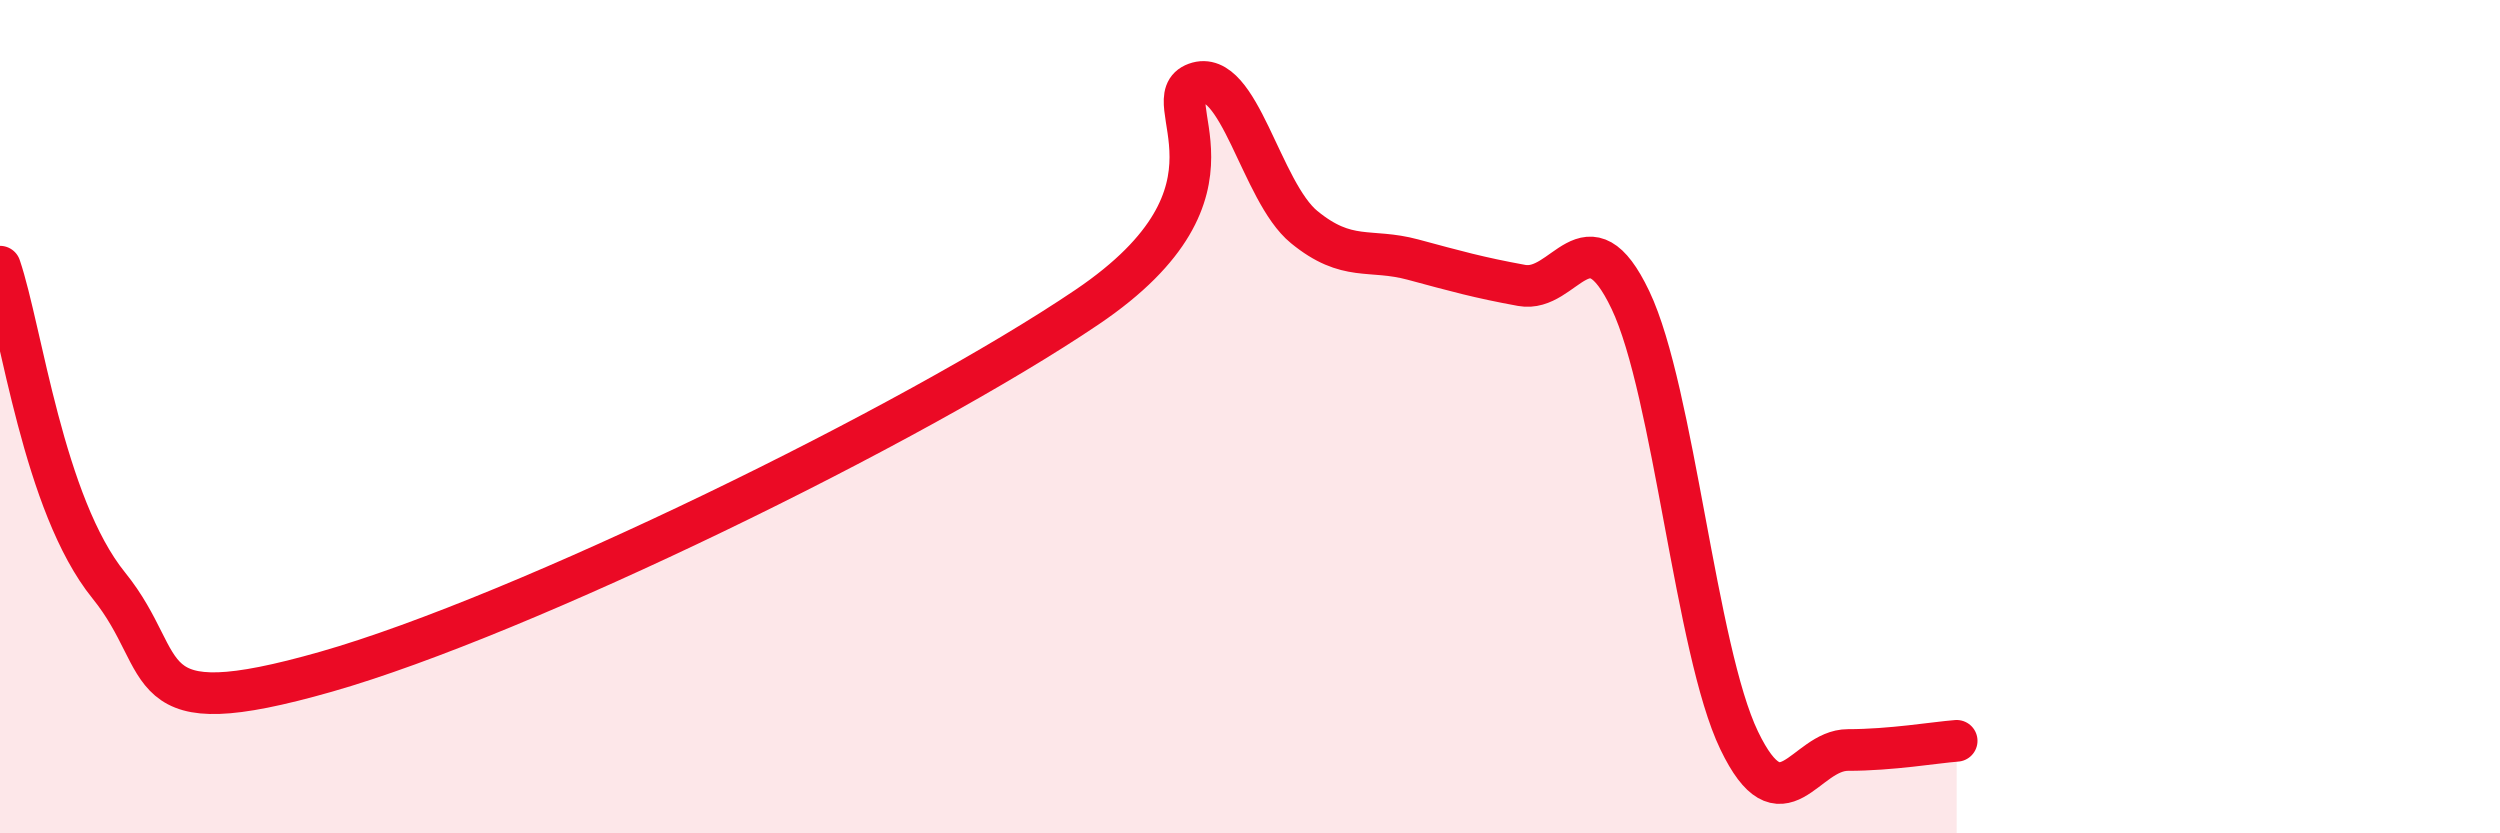
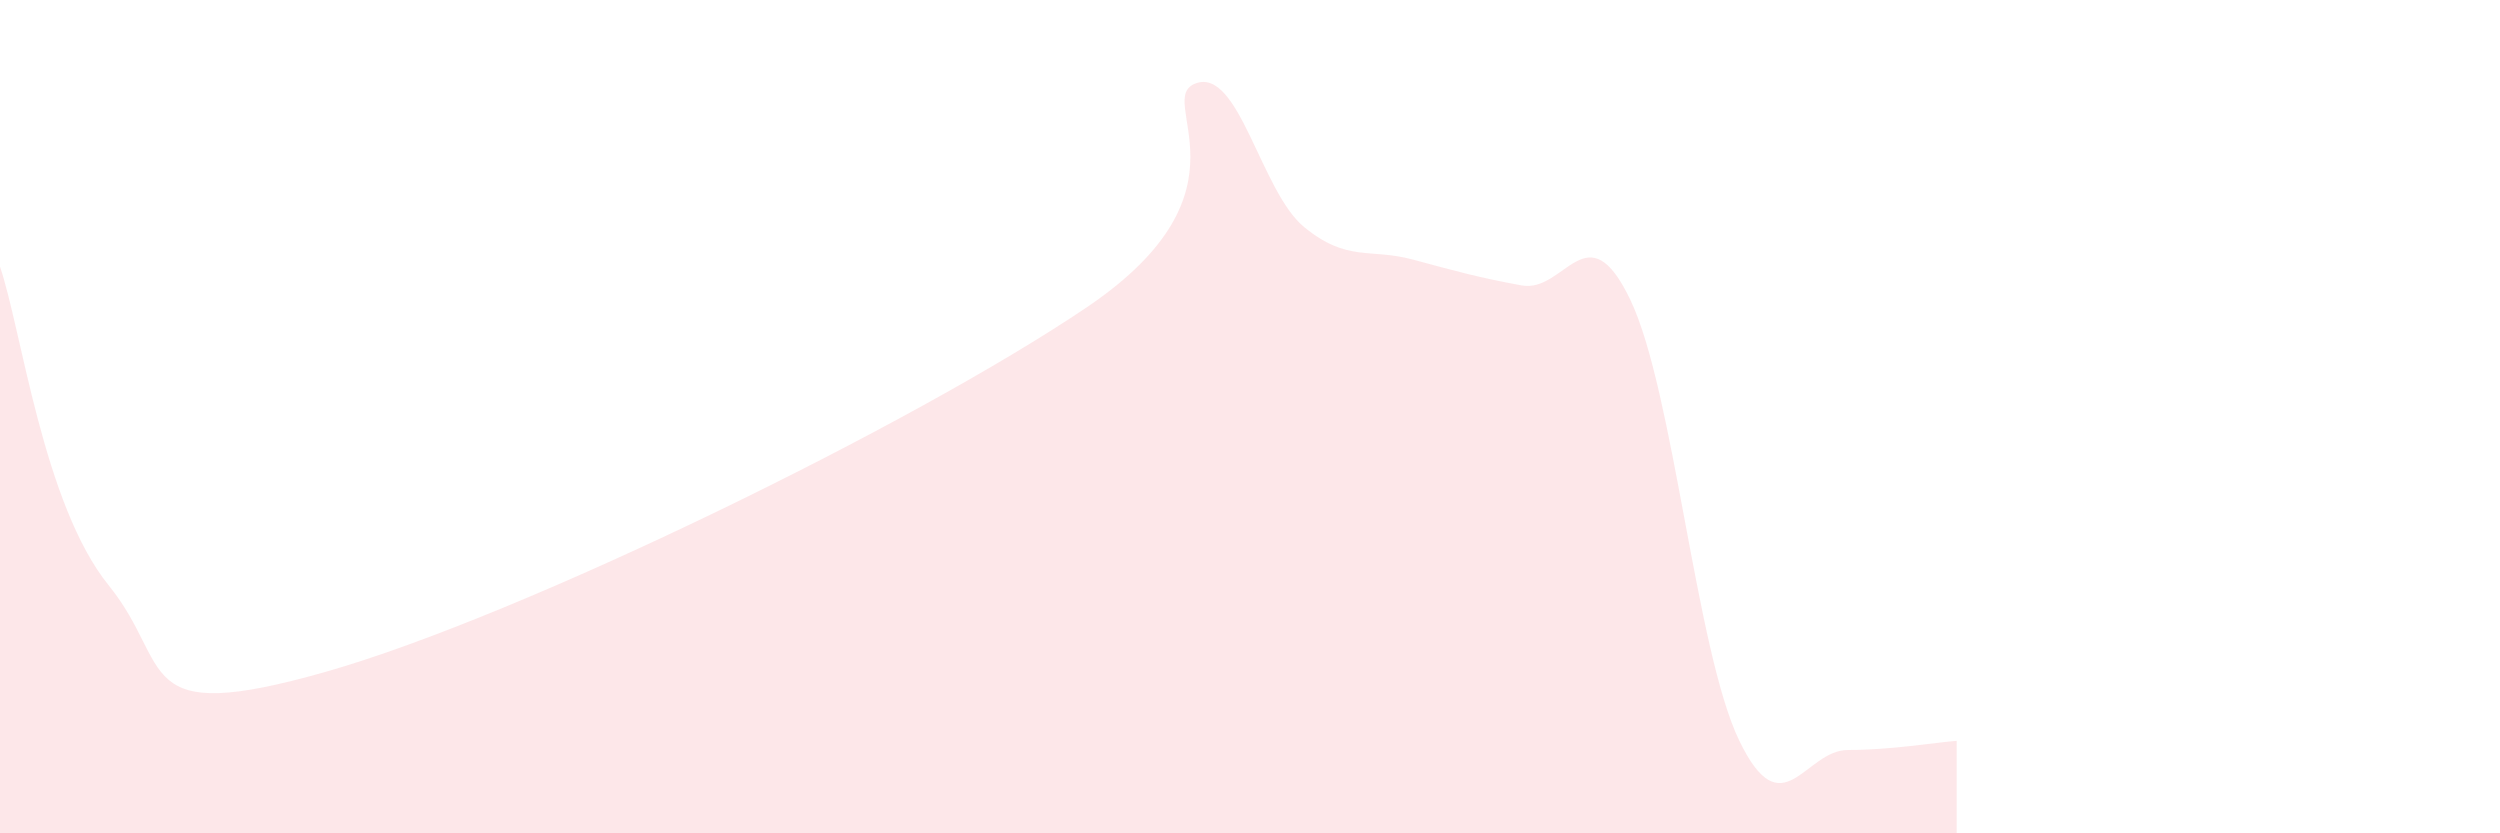
<svg xmlns="http://www.w3.org/2000/svg" width="60" height="20" viewBox="0 0 60 20">
  <path d="M 0,6.4 C 0.52,7.93 1.04,12.11 2.61,14.05 C 4.18,15.99 3.13,17.46 7.83,16.12 C 12.53,14.78 21.92,10.19 26.09,7.37 C 30.26,4.55 27.66,2.38 28.7,2 C 29.74,1.62 30.26,4.6 31.3,5.45 C 32.34,6.3 32.87,5.95 33.91,6.23 C 34.95,6.51 35.48,6.66 36.52,6.85 C 37.56,7.04 38.09,5.02 39.13,7.2 C 40.17,9.38 40.7,15.61 41.74,17.77 C 42.78,19.93 43.31,18 44.35,18 C 45.39,18 46.44,17.82 46.96,17.78L46.96 20L0 20Z" fill="#EB0A25" opacity="0.1" stroke-linecap="round" stroke-linejoin="round" />
-   <path d="M 0,6.4 C 0.52,7.93 1.04,12.11 2.61,14.05 C 4.18,15.99 3.13,17.46 7.83,16.12 C 12.53,14.78 21.92,10.19 26.09,7.37 C 30.26,4.55 27.66,2.38 28.7,2 C 29.74,1.62 30.26,4.6 31.3,5.45 C 32.34,6.3 32.87,5.95 33.91,6.23 C 34.95,6.51 35.48,6.66 36.52,6.85 C 37.56,7.04 38.09,5.02 39.13,7.2 C 40.17,9.38 40.7,15.61 41.74,17.77 C 42.78,19.93 43.31,18 44.35,18 C 45.39,18 46.44,17.82 46.96,17.78" stroke="#EB0A25" stroke-width="1" fill="none" stroke-linecap="round" stroke-linejoin="round" />
</svg>